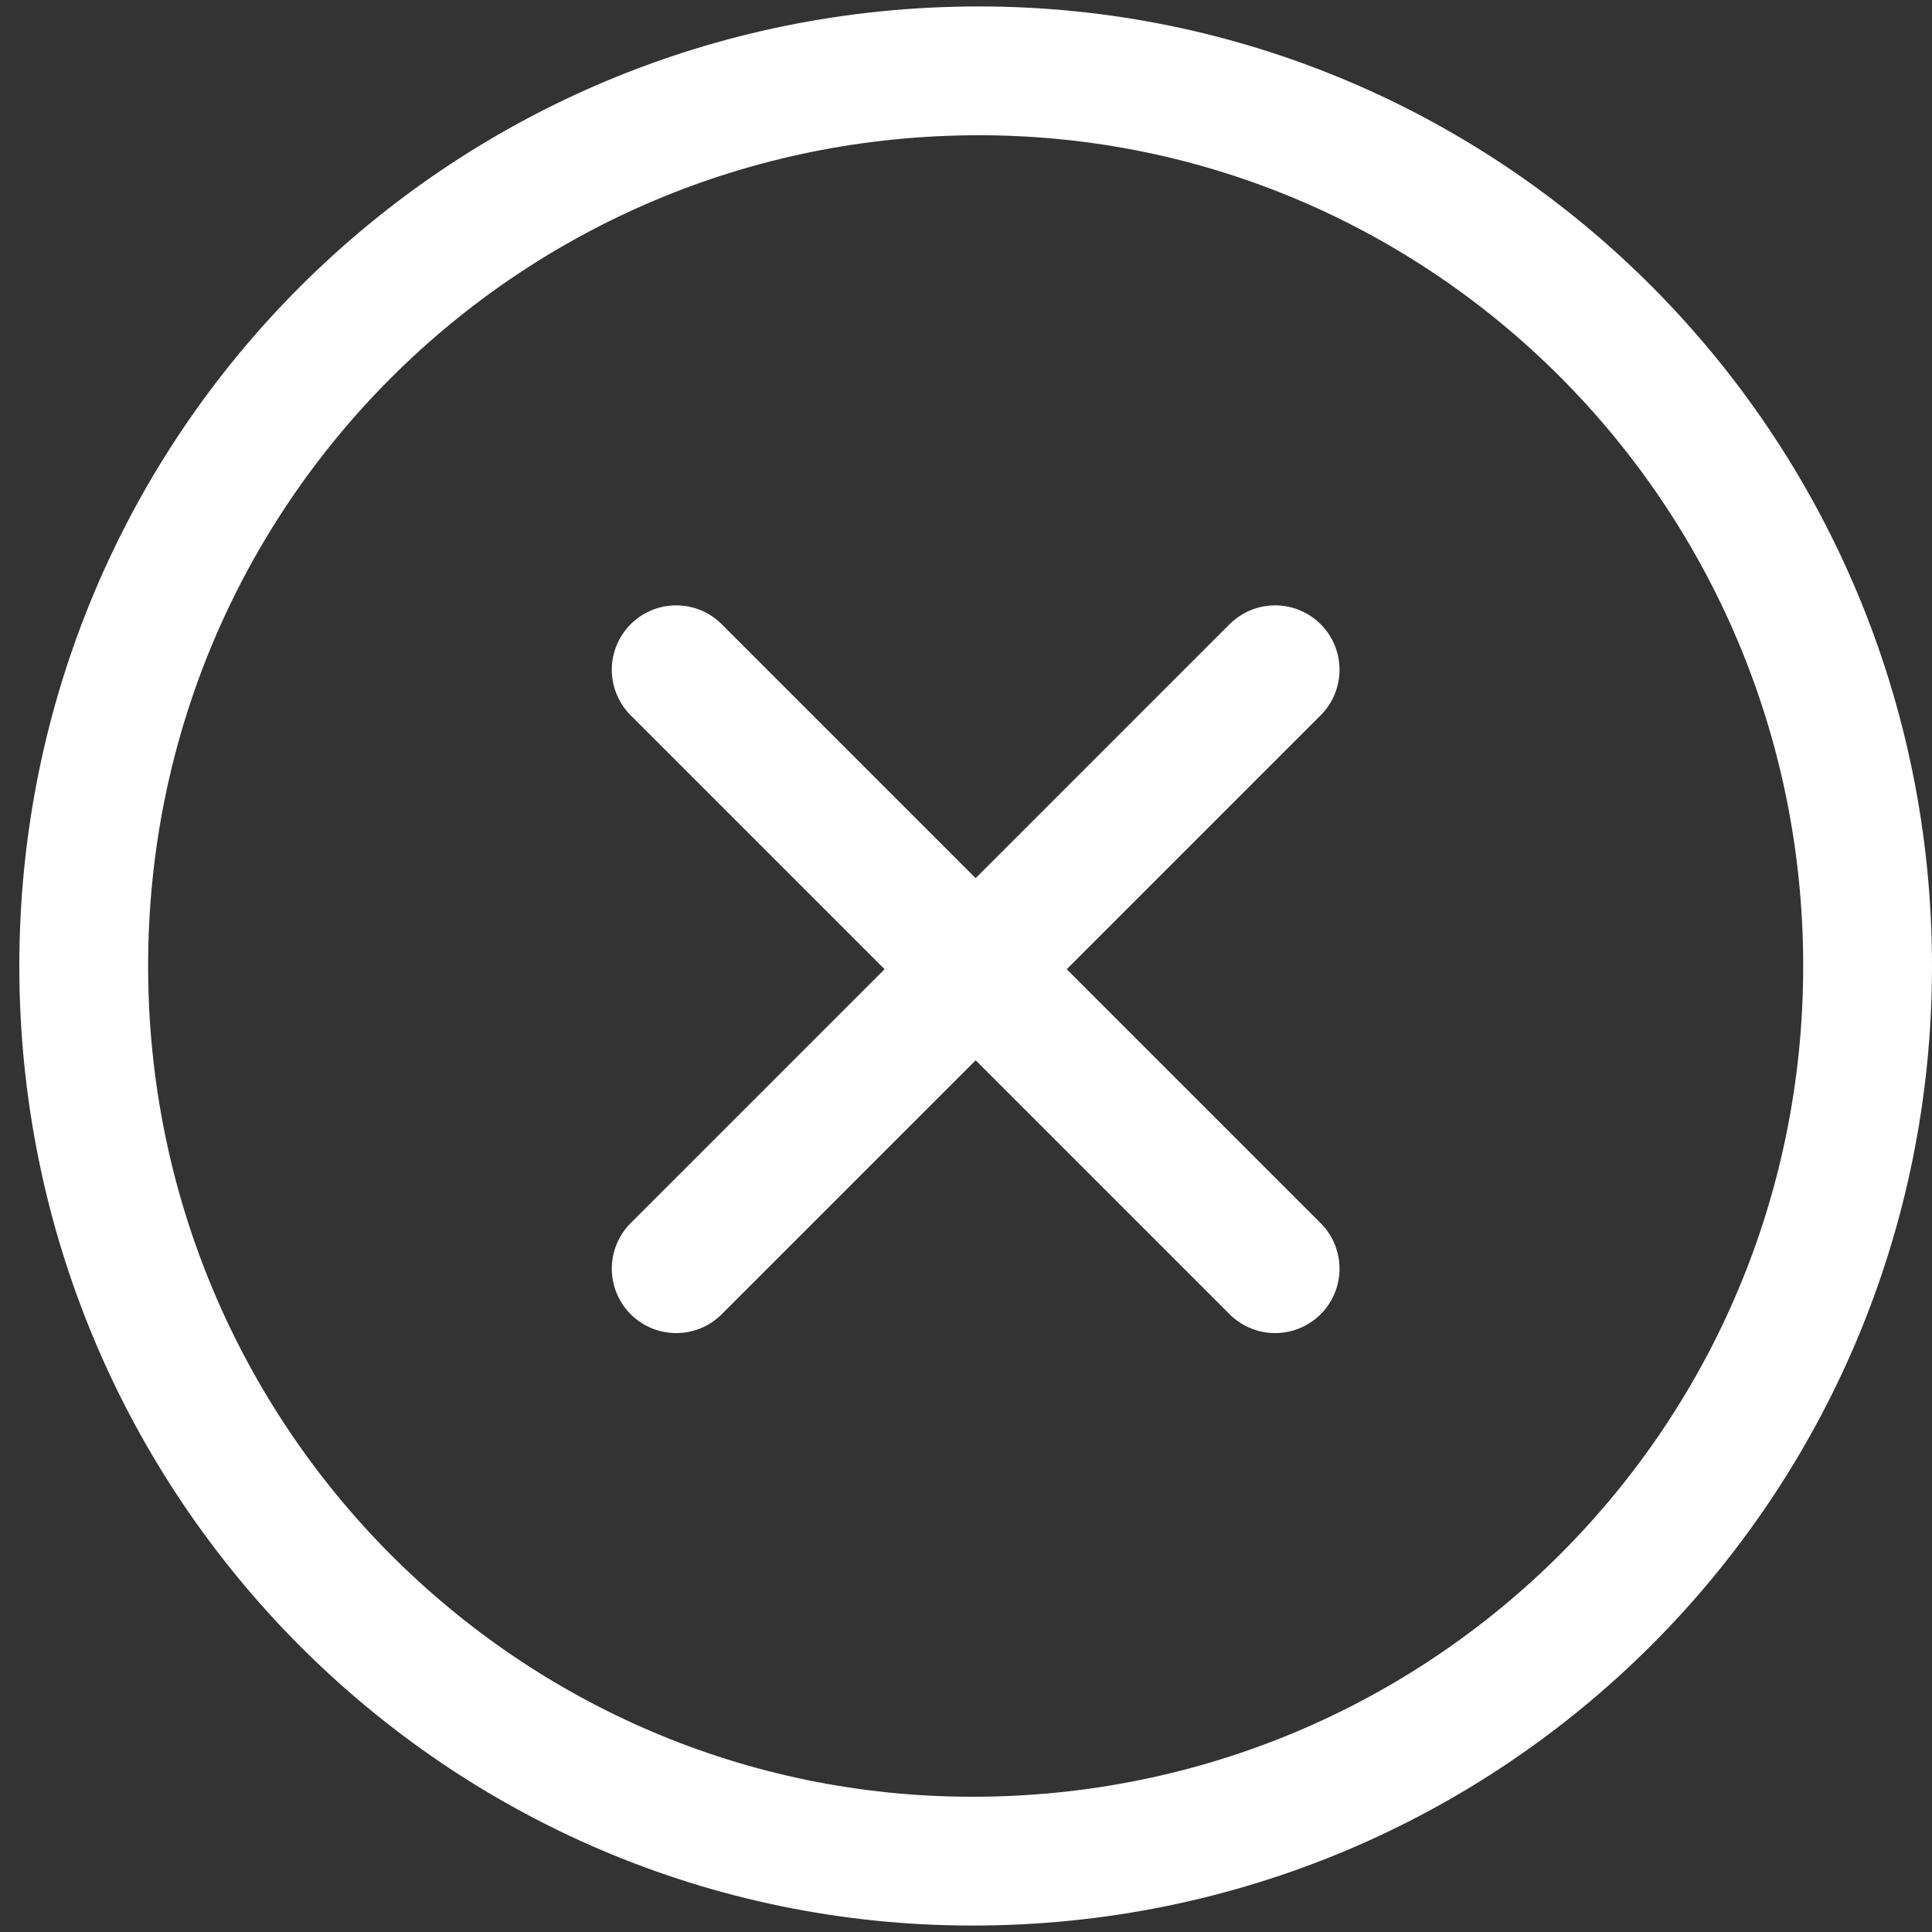
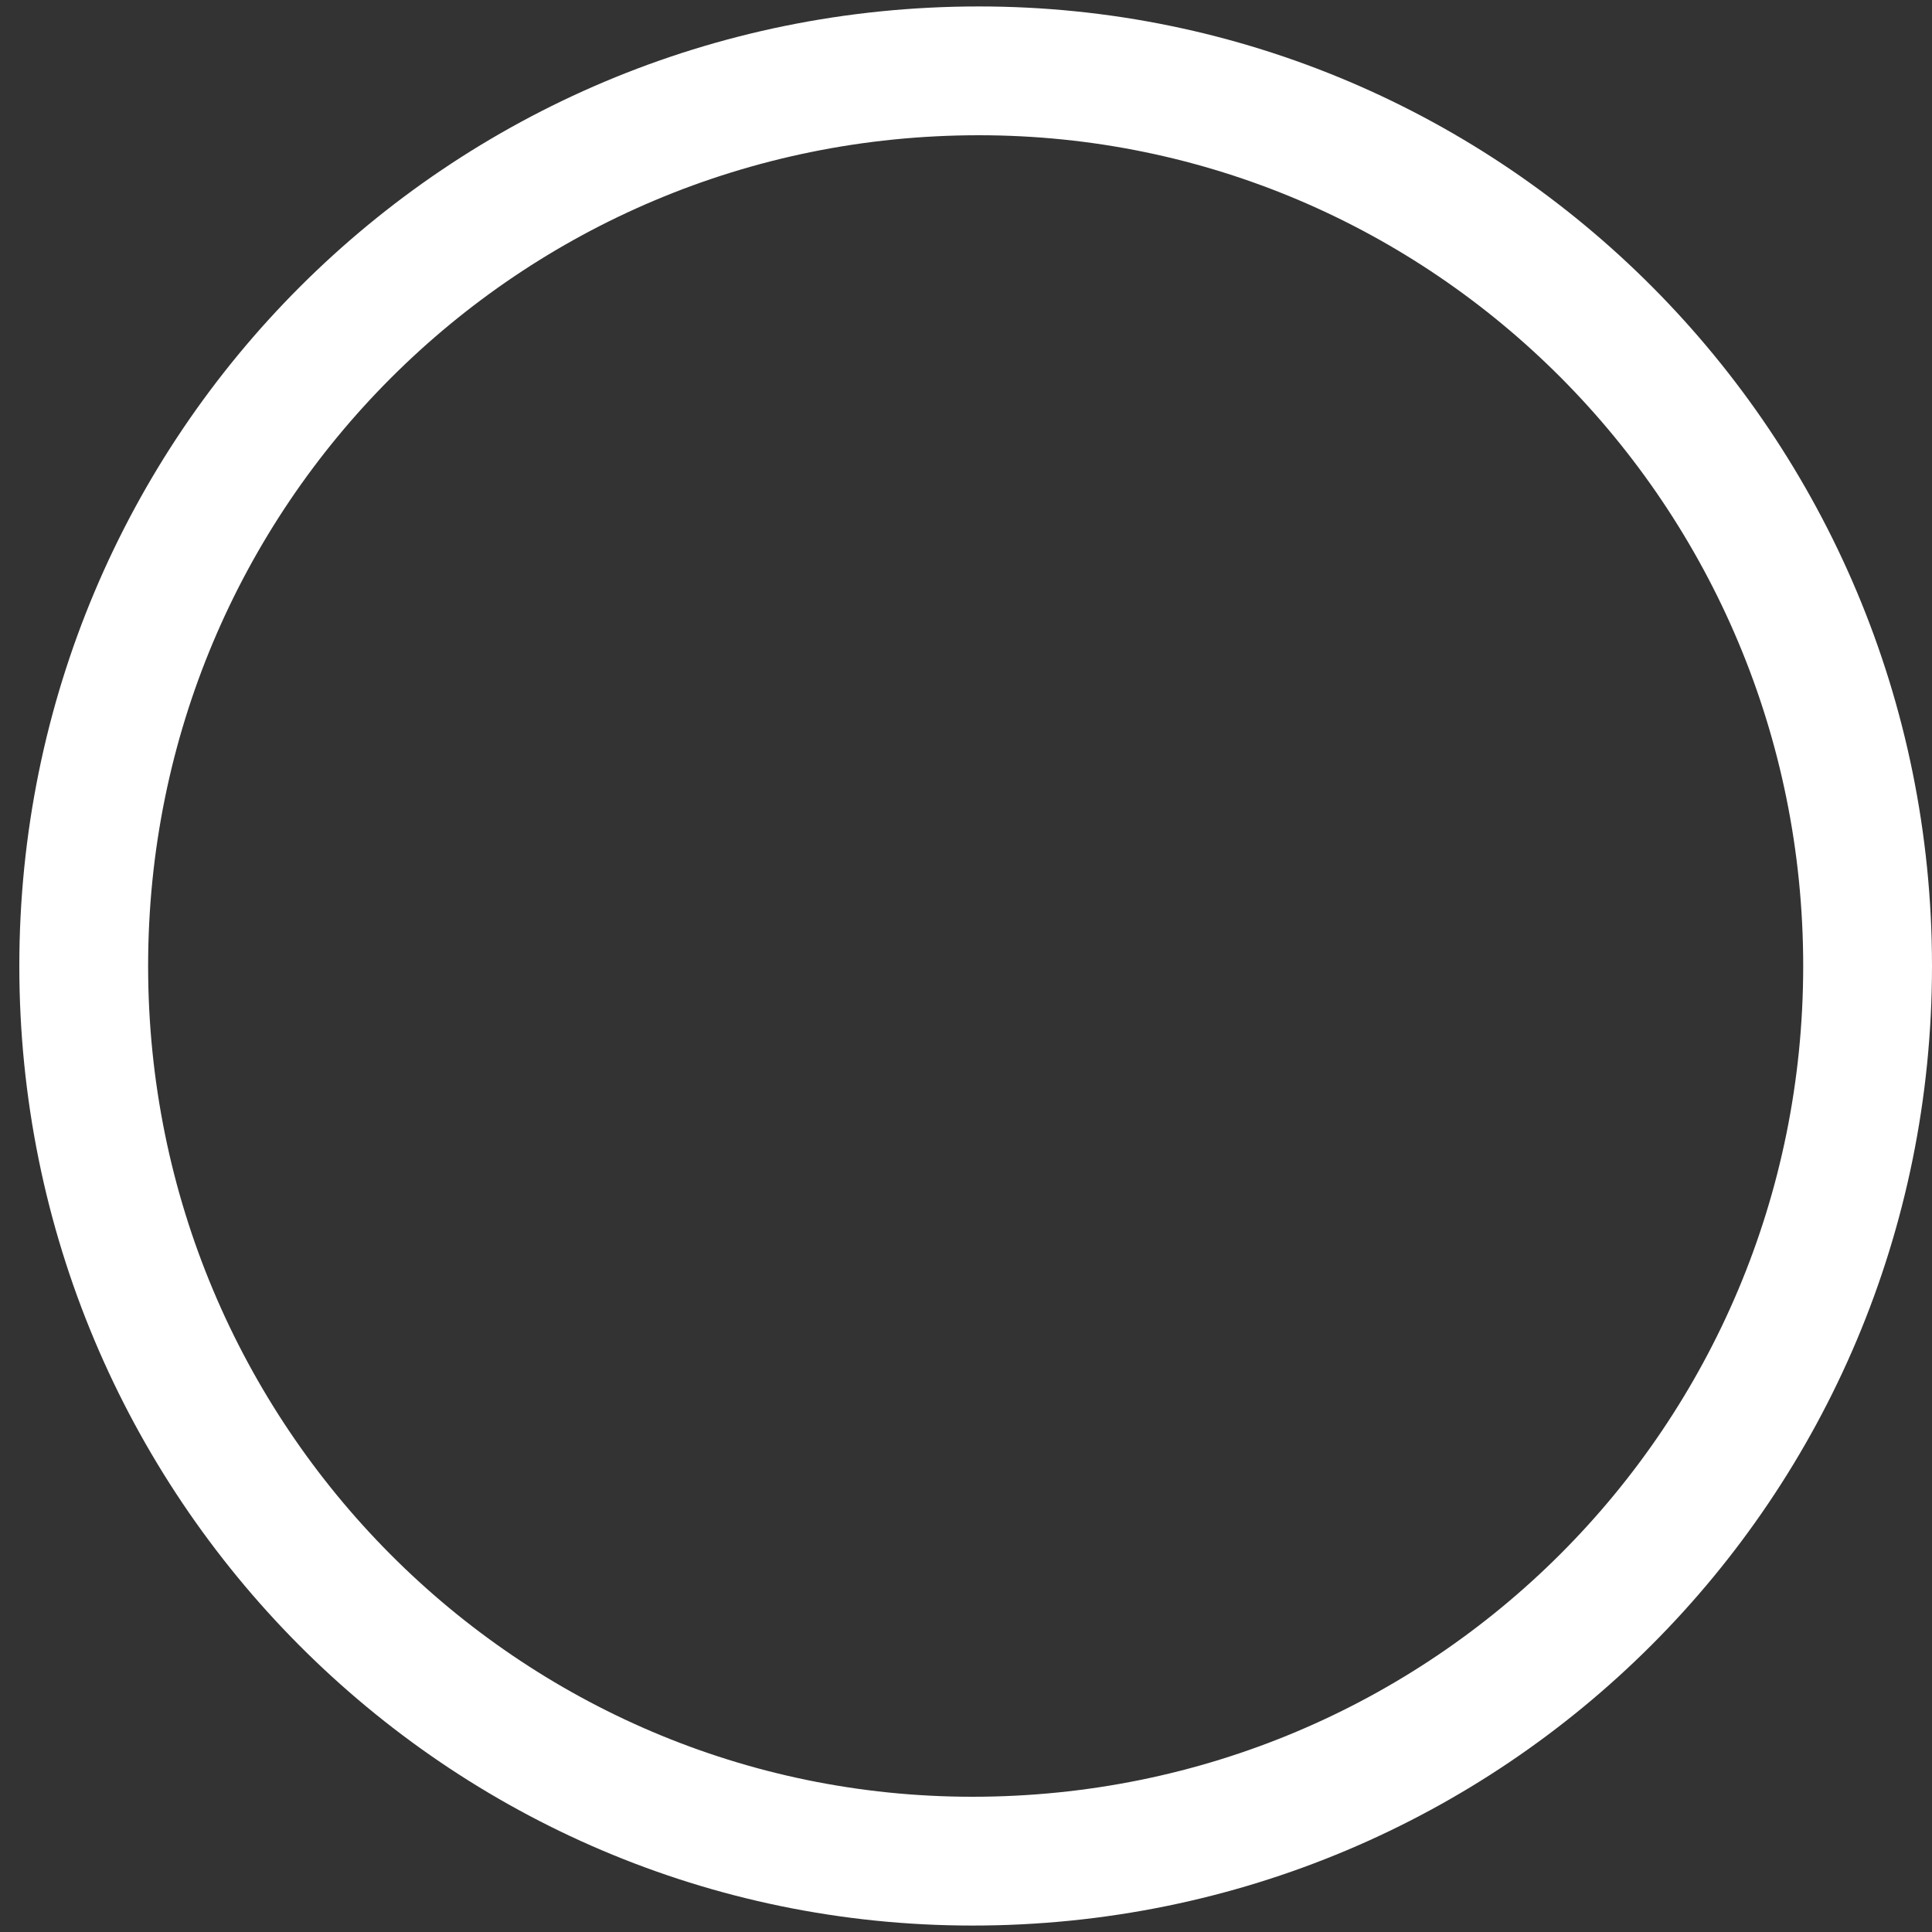
<svg xmlns="http://www.w3.org/2000/svg" version="1.1" id="Calque_1" x="0px" y="0px" viewBox="0 0 30 30" style="enable-background:new 0 0 30 30;" xml:space="preserve">
  <rect x="0" y="0" width="30" height="30" fill="#333333" stroke="none" />
  <style type="text/css">
	.st0{fill:none;stroke:#FFFFFF;stroke-width:2;stroke-miterlimit:133.333;}
	.st1{fill:none;stroke:#FFFFFF;stroke-width:2;stroke-linecap:round;stroke-miterlimit:133.333;}
</style>
  <path class="st0" d="M1.3,15c0-7.7,6.2-13.9,13.9-13.9C22.8,1.1,29,7.3,29,15c0,7.7-6.2,13.9-13.9,13.9C7.5,28.9,1.3,22.7,1.3,15z" />
-   <path class="st1" d="M10.5,10.4l9.3,9.3 M19.8,10.4l-9.3,9.3" />
</svg>